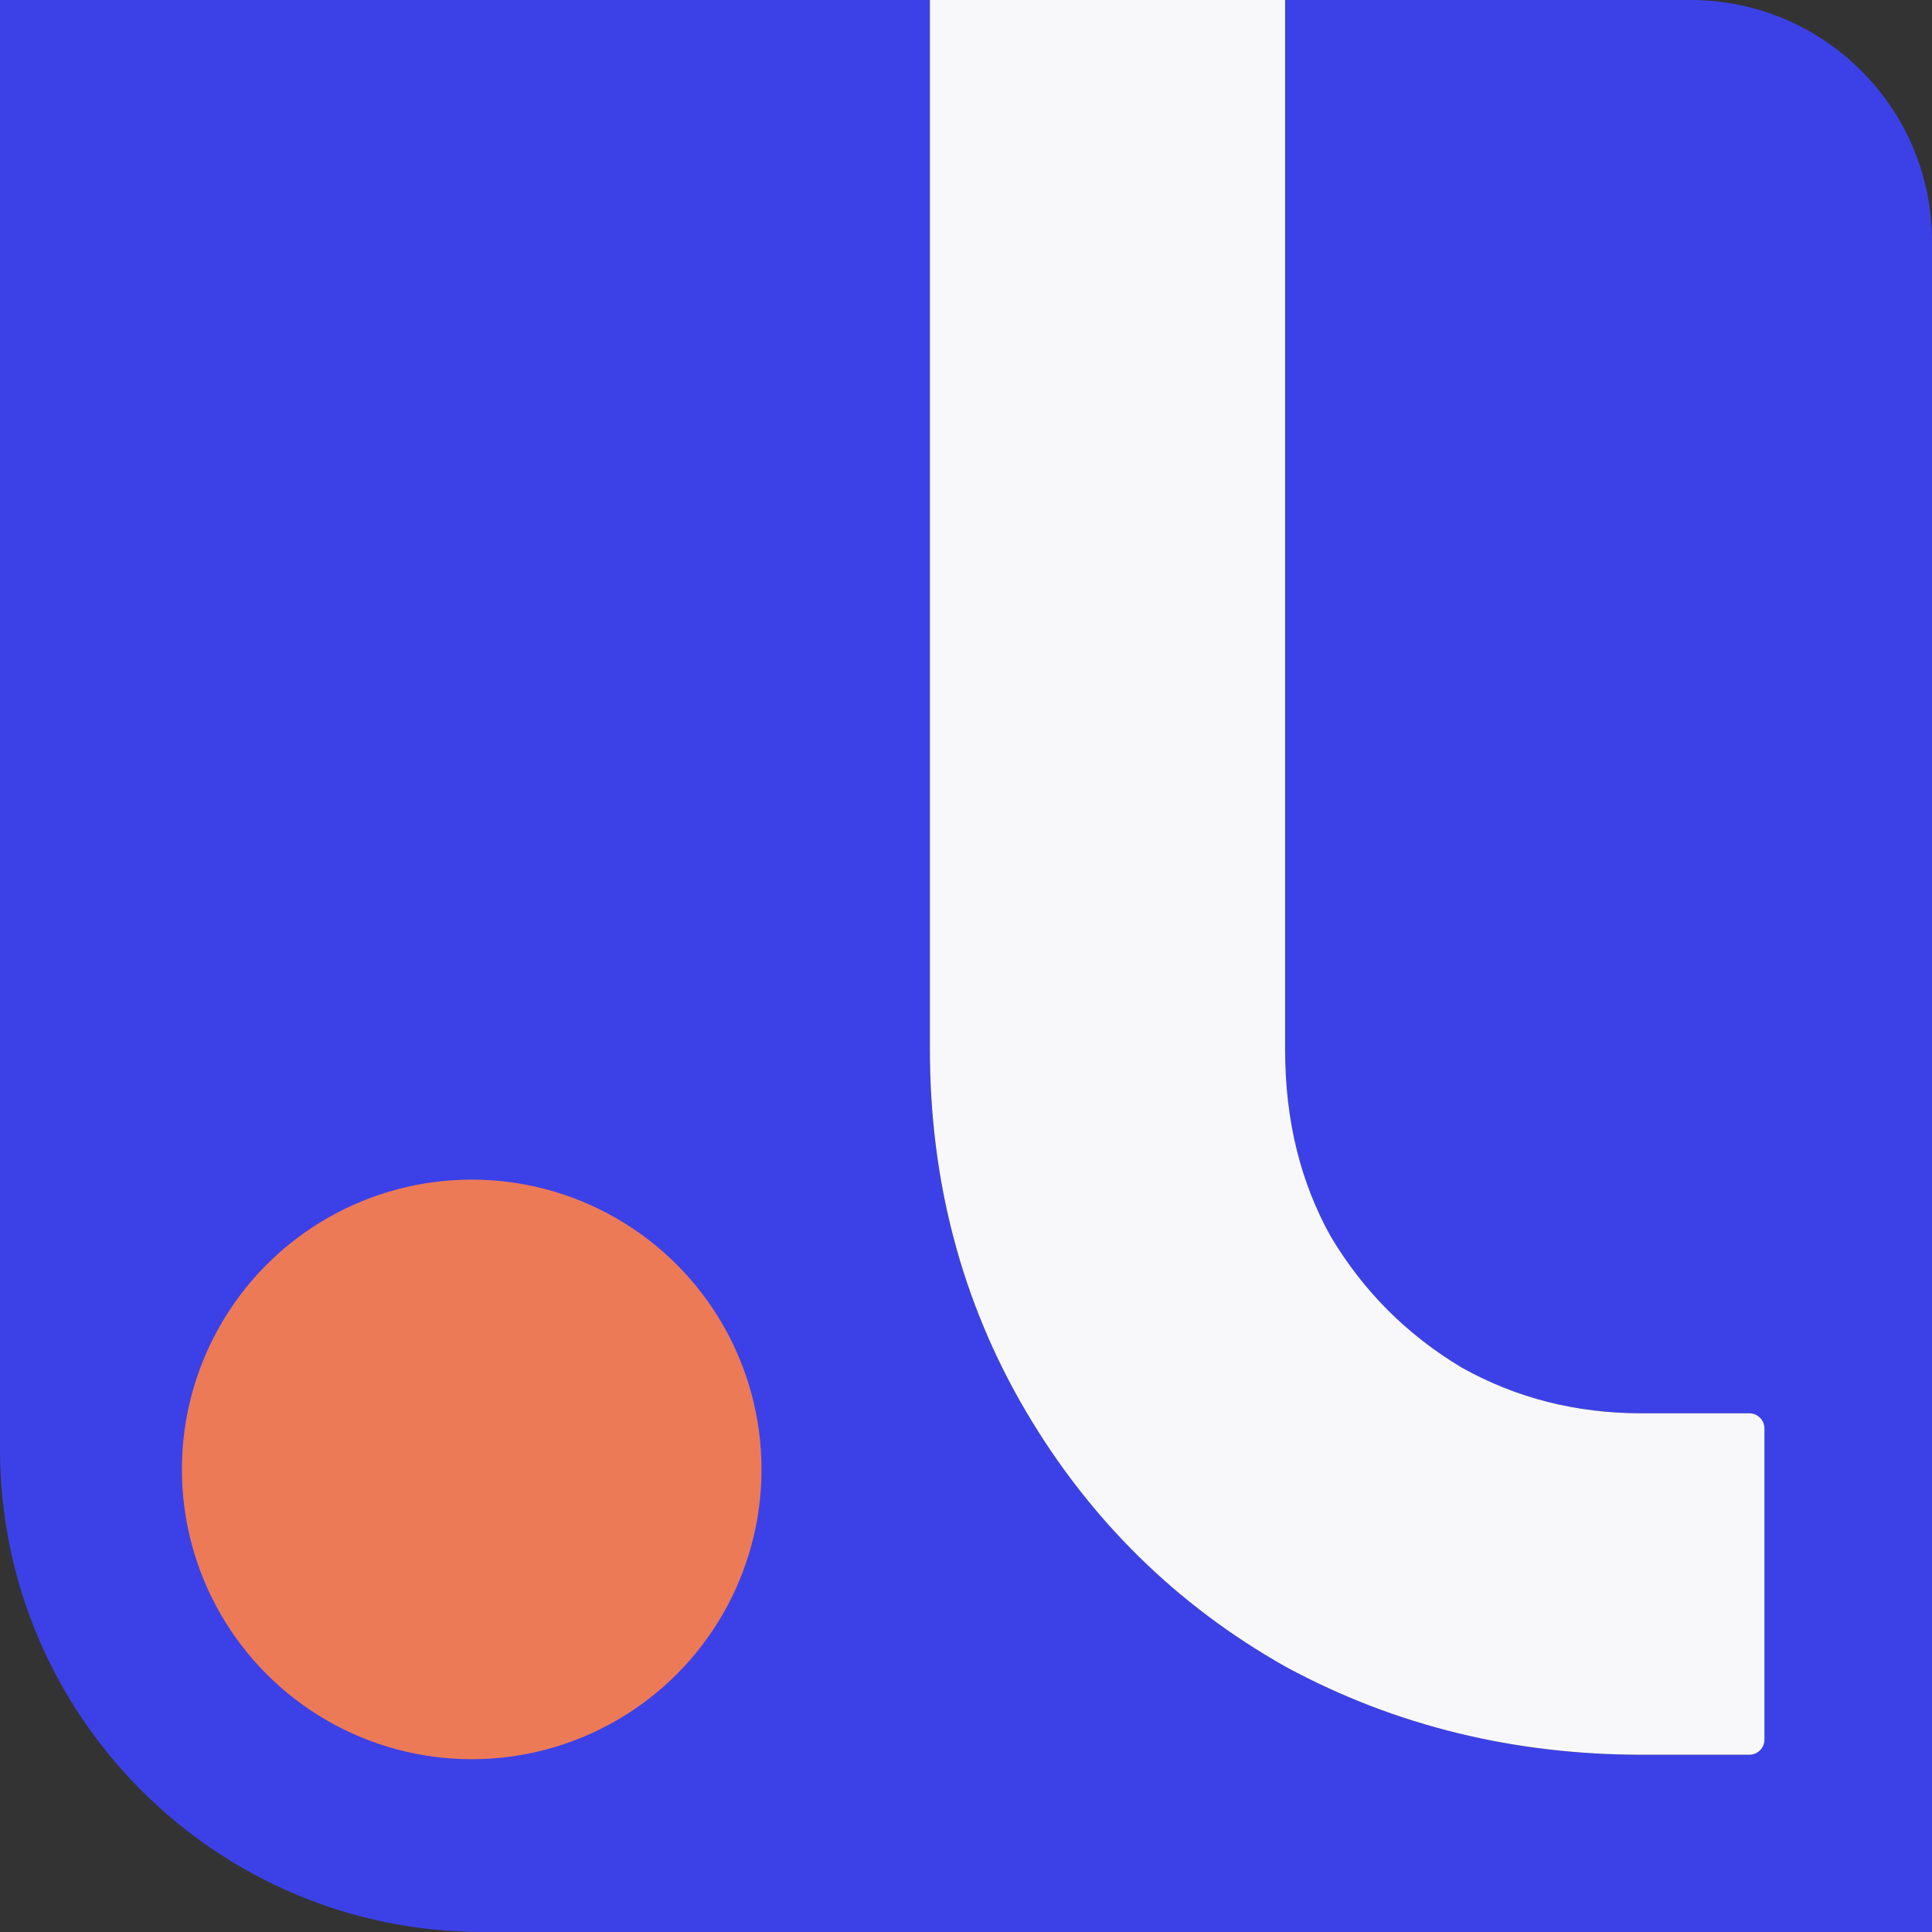
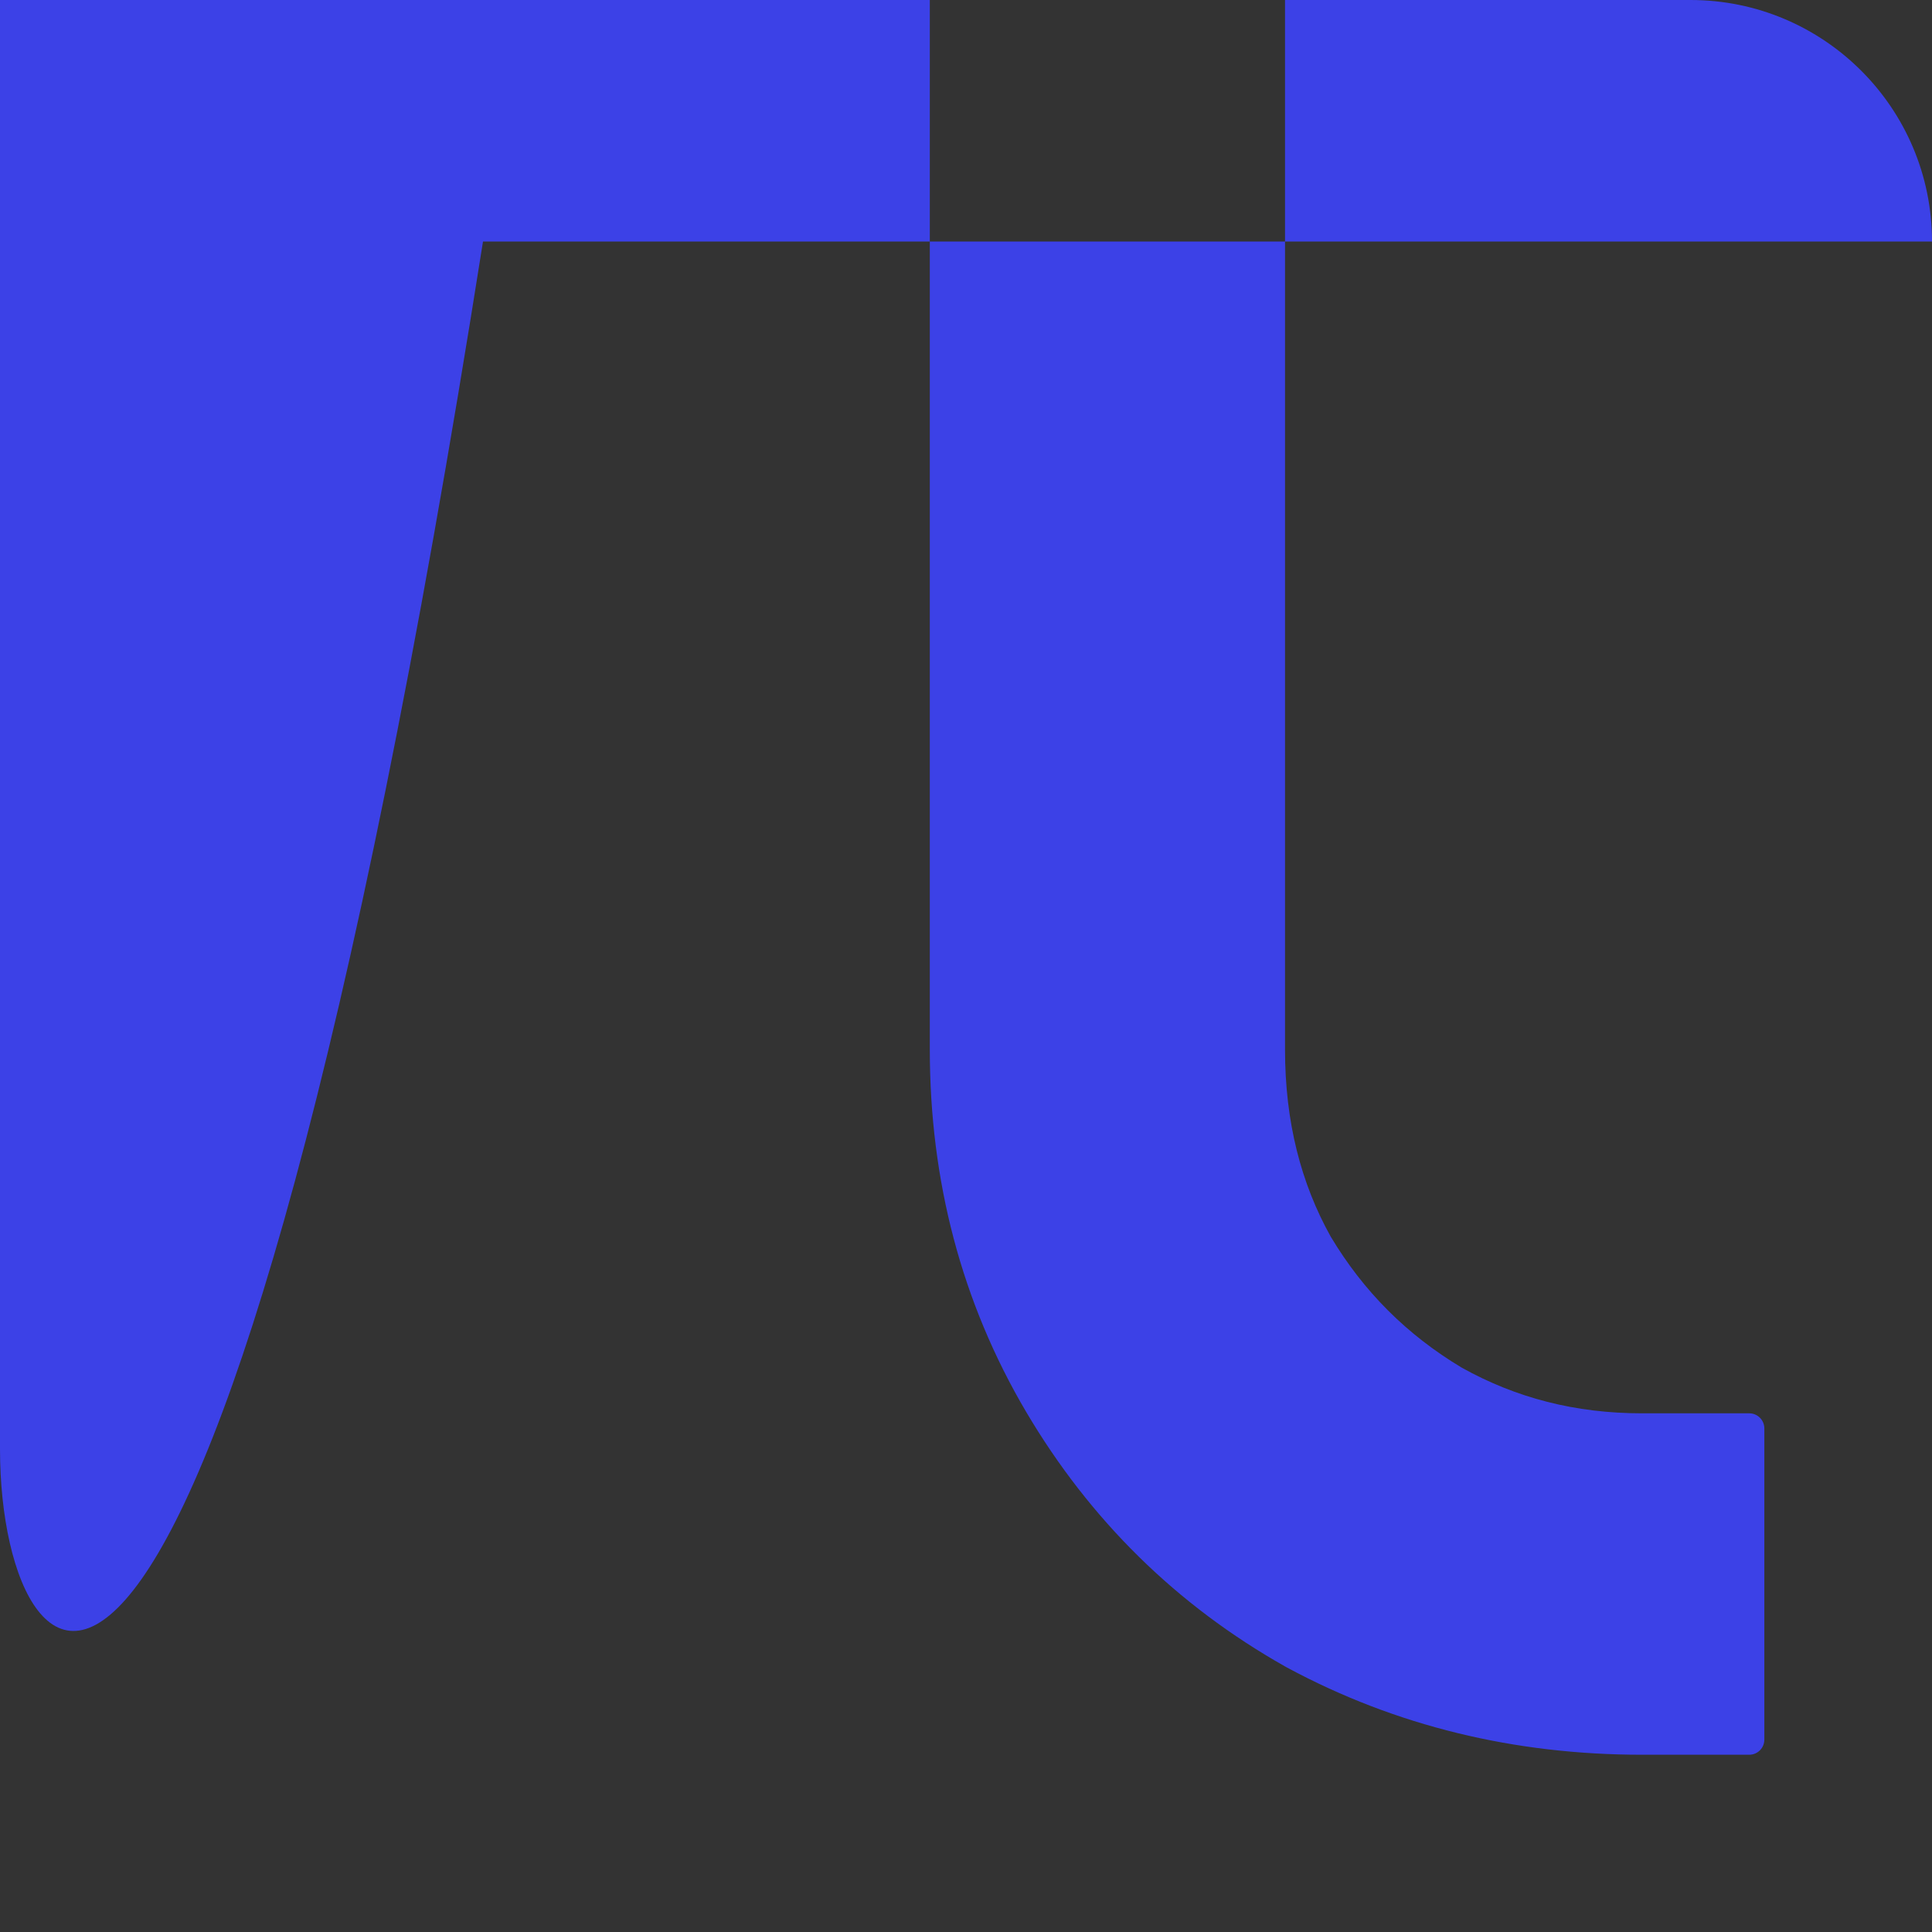
<svg xmlns="http://www.w3.org/2000/svg" width="64" height="64" viewBox="0 0 64 64" fill="none">
  <rect x="0" y="0" width="64" height="64" fill="#333333" stroke="none" />
-   <path d="M30.801 0V34.767C30.801 39.102 31.848 43.133 33.99 46.766C36.1 50.343 38.975 53.176 42.574 55.206L42.608 55.225L42.643 55.244C46.24 57.181 50.182 58.128 54.39 58.128H57.946C58.222 58.128 58.446 57.904 58.446 57.628V47.318C58.446 47.042 58.222 46.818 57.946 46.818H54.39C52.184 46.818 50.22 46.308 48.423 45.306C46.603 44.216 45.169 42.783 44.08 40.962C43.096 39.196 42.568 37.163 42.568 34.767V0H56C60.418 0 64 3.582 64 8V64H16C7.163 64 0 56.837 0 48V0H30.801Z" fill="#3C41E7" />
-   <path d="M30.804 34.767V0H42.571V34.767C42.571 37.163 43.099 39.196 44.083 40.962C45.172 42.783 46.606 44.216 48.426 45.306C50.223 46.308 52.187 46.818 54.393 46.818H57.949C58.225 46.818 58.449 47.042 58.449 47.318V57.628C58.449 57.904 58.225 58.128 57.949 58.128H54.393C50.185 58.128 46.243 57.181 42.646 55.244L42.611 55.225L42.577 55.206C38.978 53.176 36.103 50.343 33.993 46.766C31.851 43.133 30.804 39.102 30.804 34.767Z" fill="#F8F8FB" />
-   <circle cx="15.626" cy="48.676" r="9.6" fill="#ED7A56" />
+   <path d="M30.801 0V34.767C30.801 39.102 31.848 43.133 33.99 46.766C36.1 50.343 38.975 53.176 42.574 55.206L42.608 55.225L42.643 55.244C46.24 57.181 50.182 58.128 54.39 58.128H57.946C58.222 58.128 58.446 57.904 58.446 57.628V47.318C58.446 47.042 58.222 46.818 57.946 46.818H54.39C52.184 46.818 50.22 46.308 48.423 45.306C46.603 44.216 45.169 42.783 44.08 40.962C43.096 39.196 42.568 37.163 42.568 34.767V0H56C60.418 0 64 3.582 64 8H16C7.163 64 0 56.837 0 48V0H30.801Z" fill="#3C41E7" />
</svg>